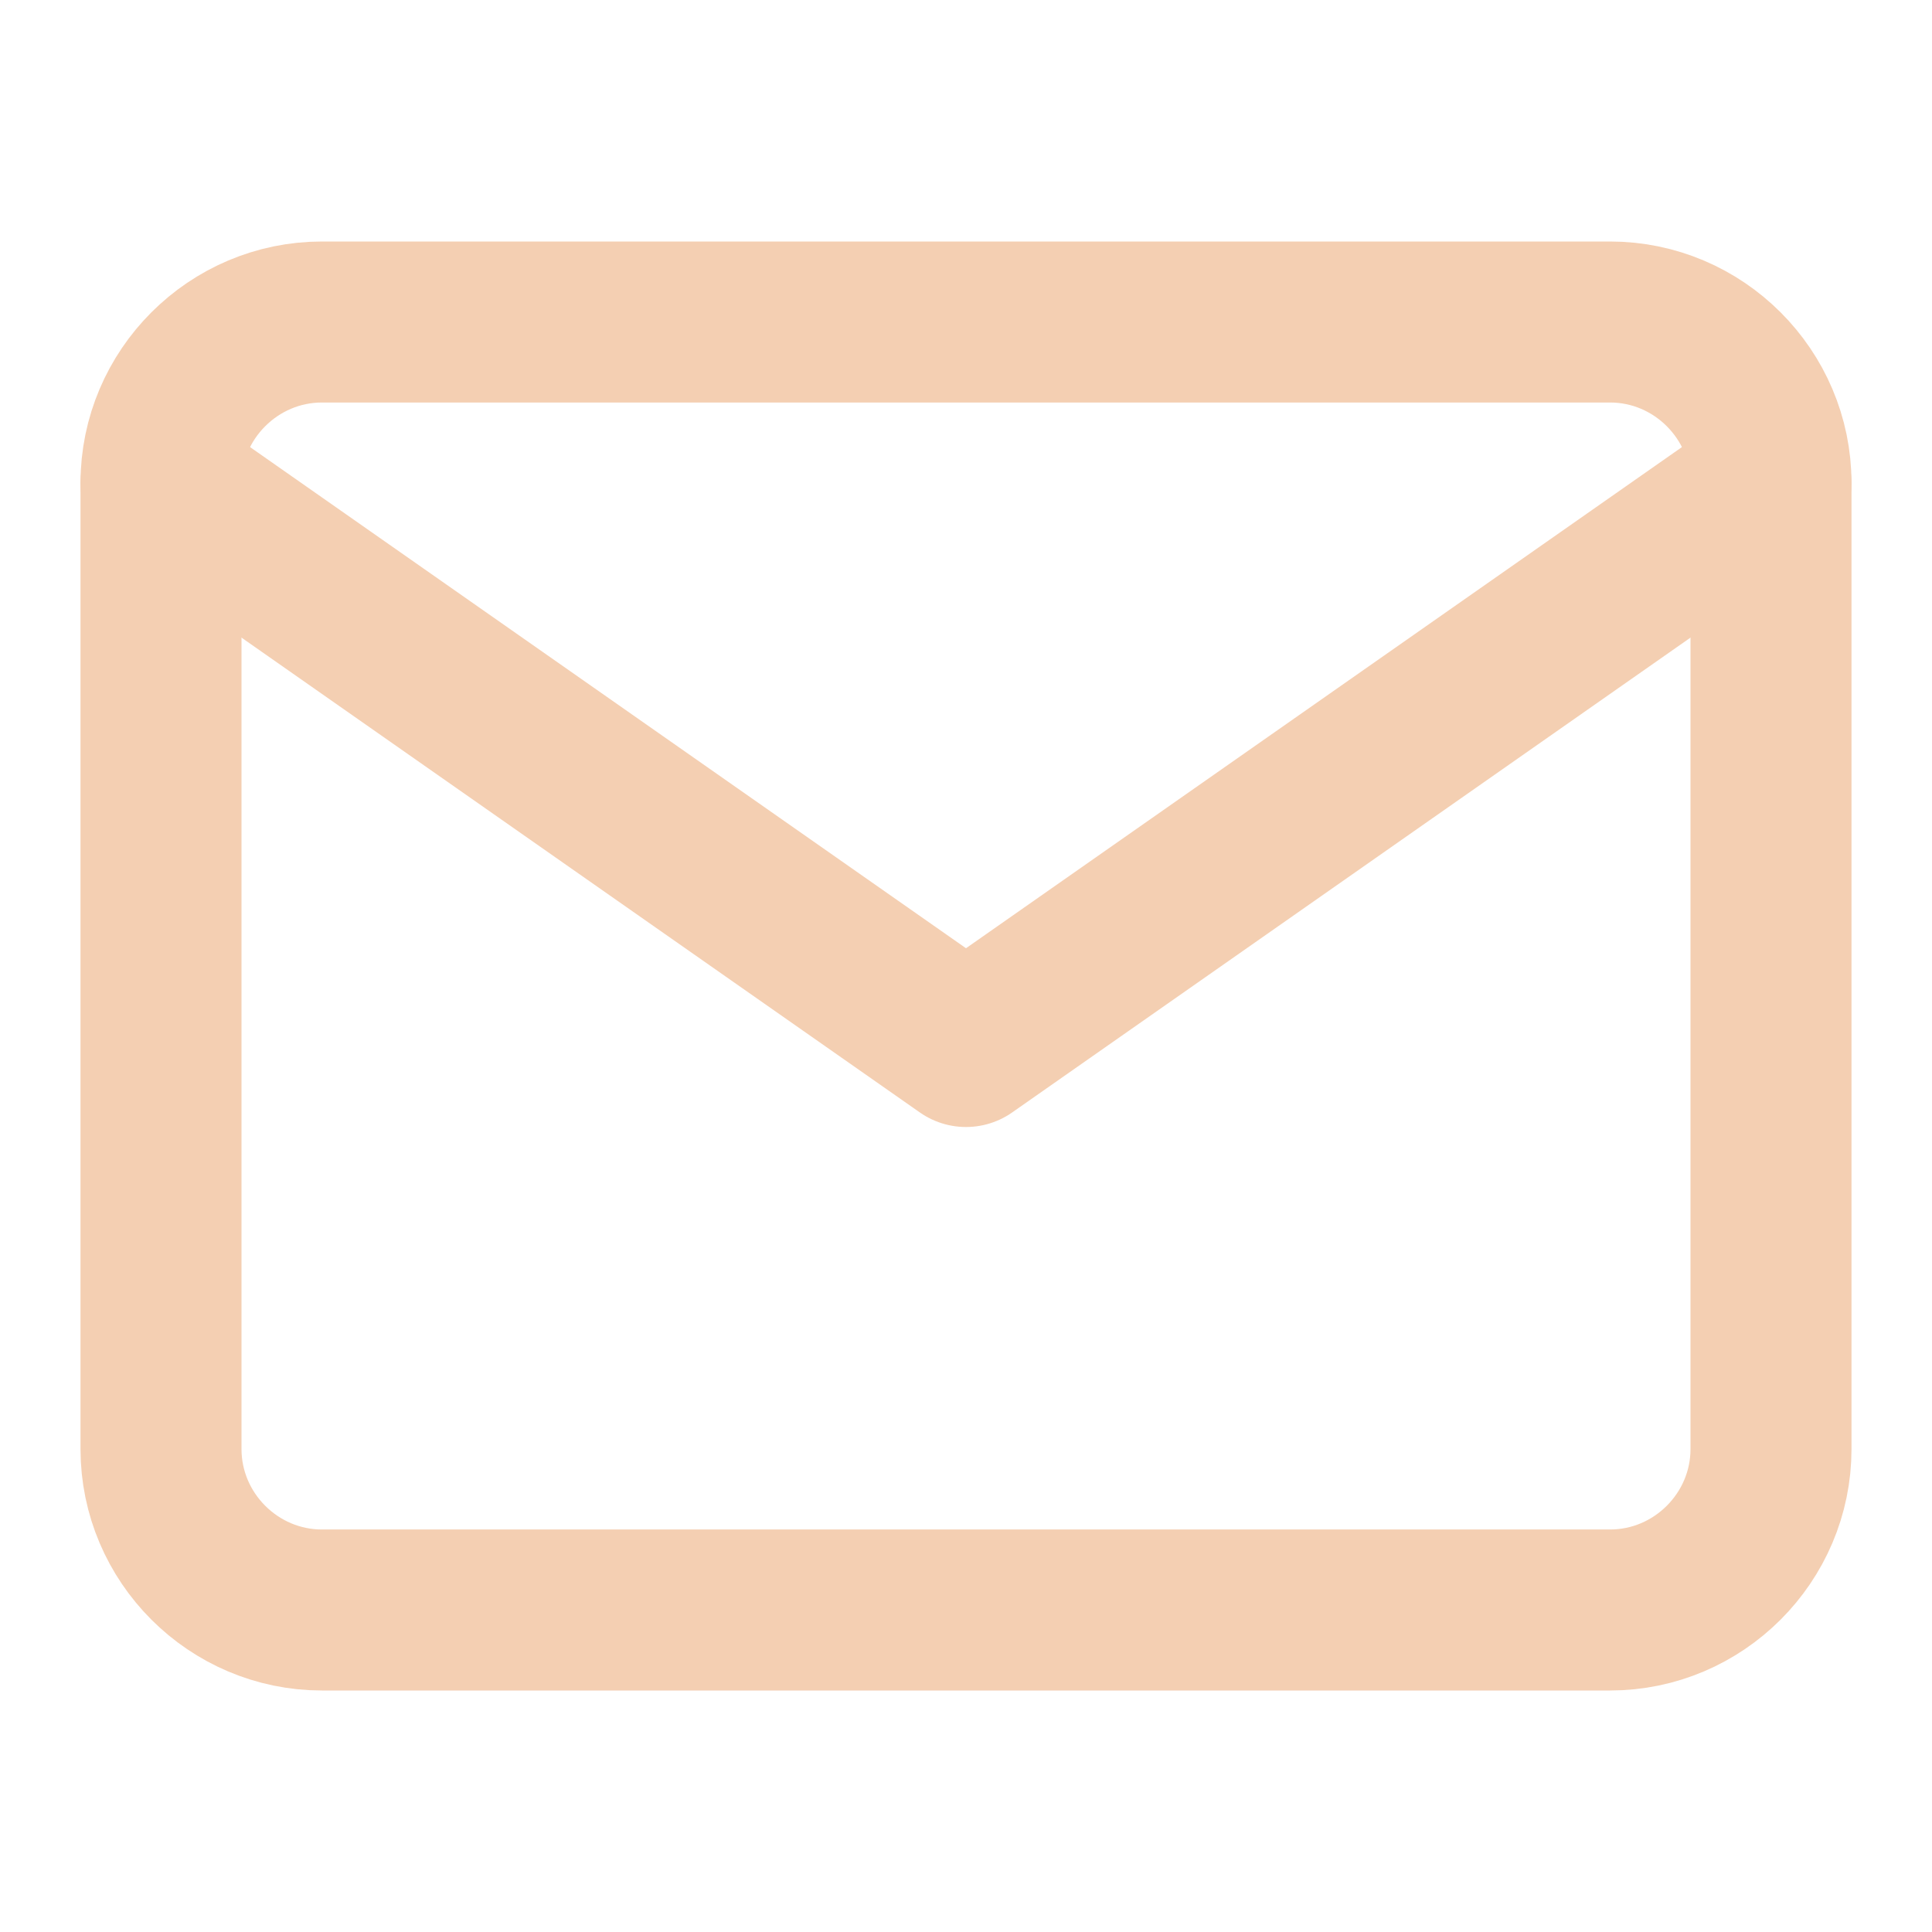
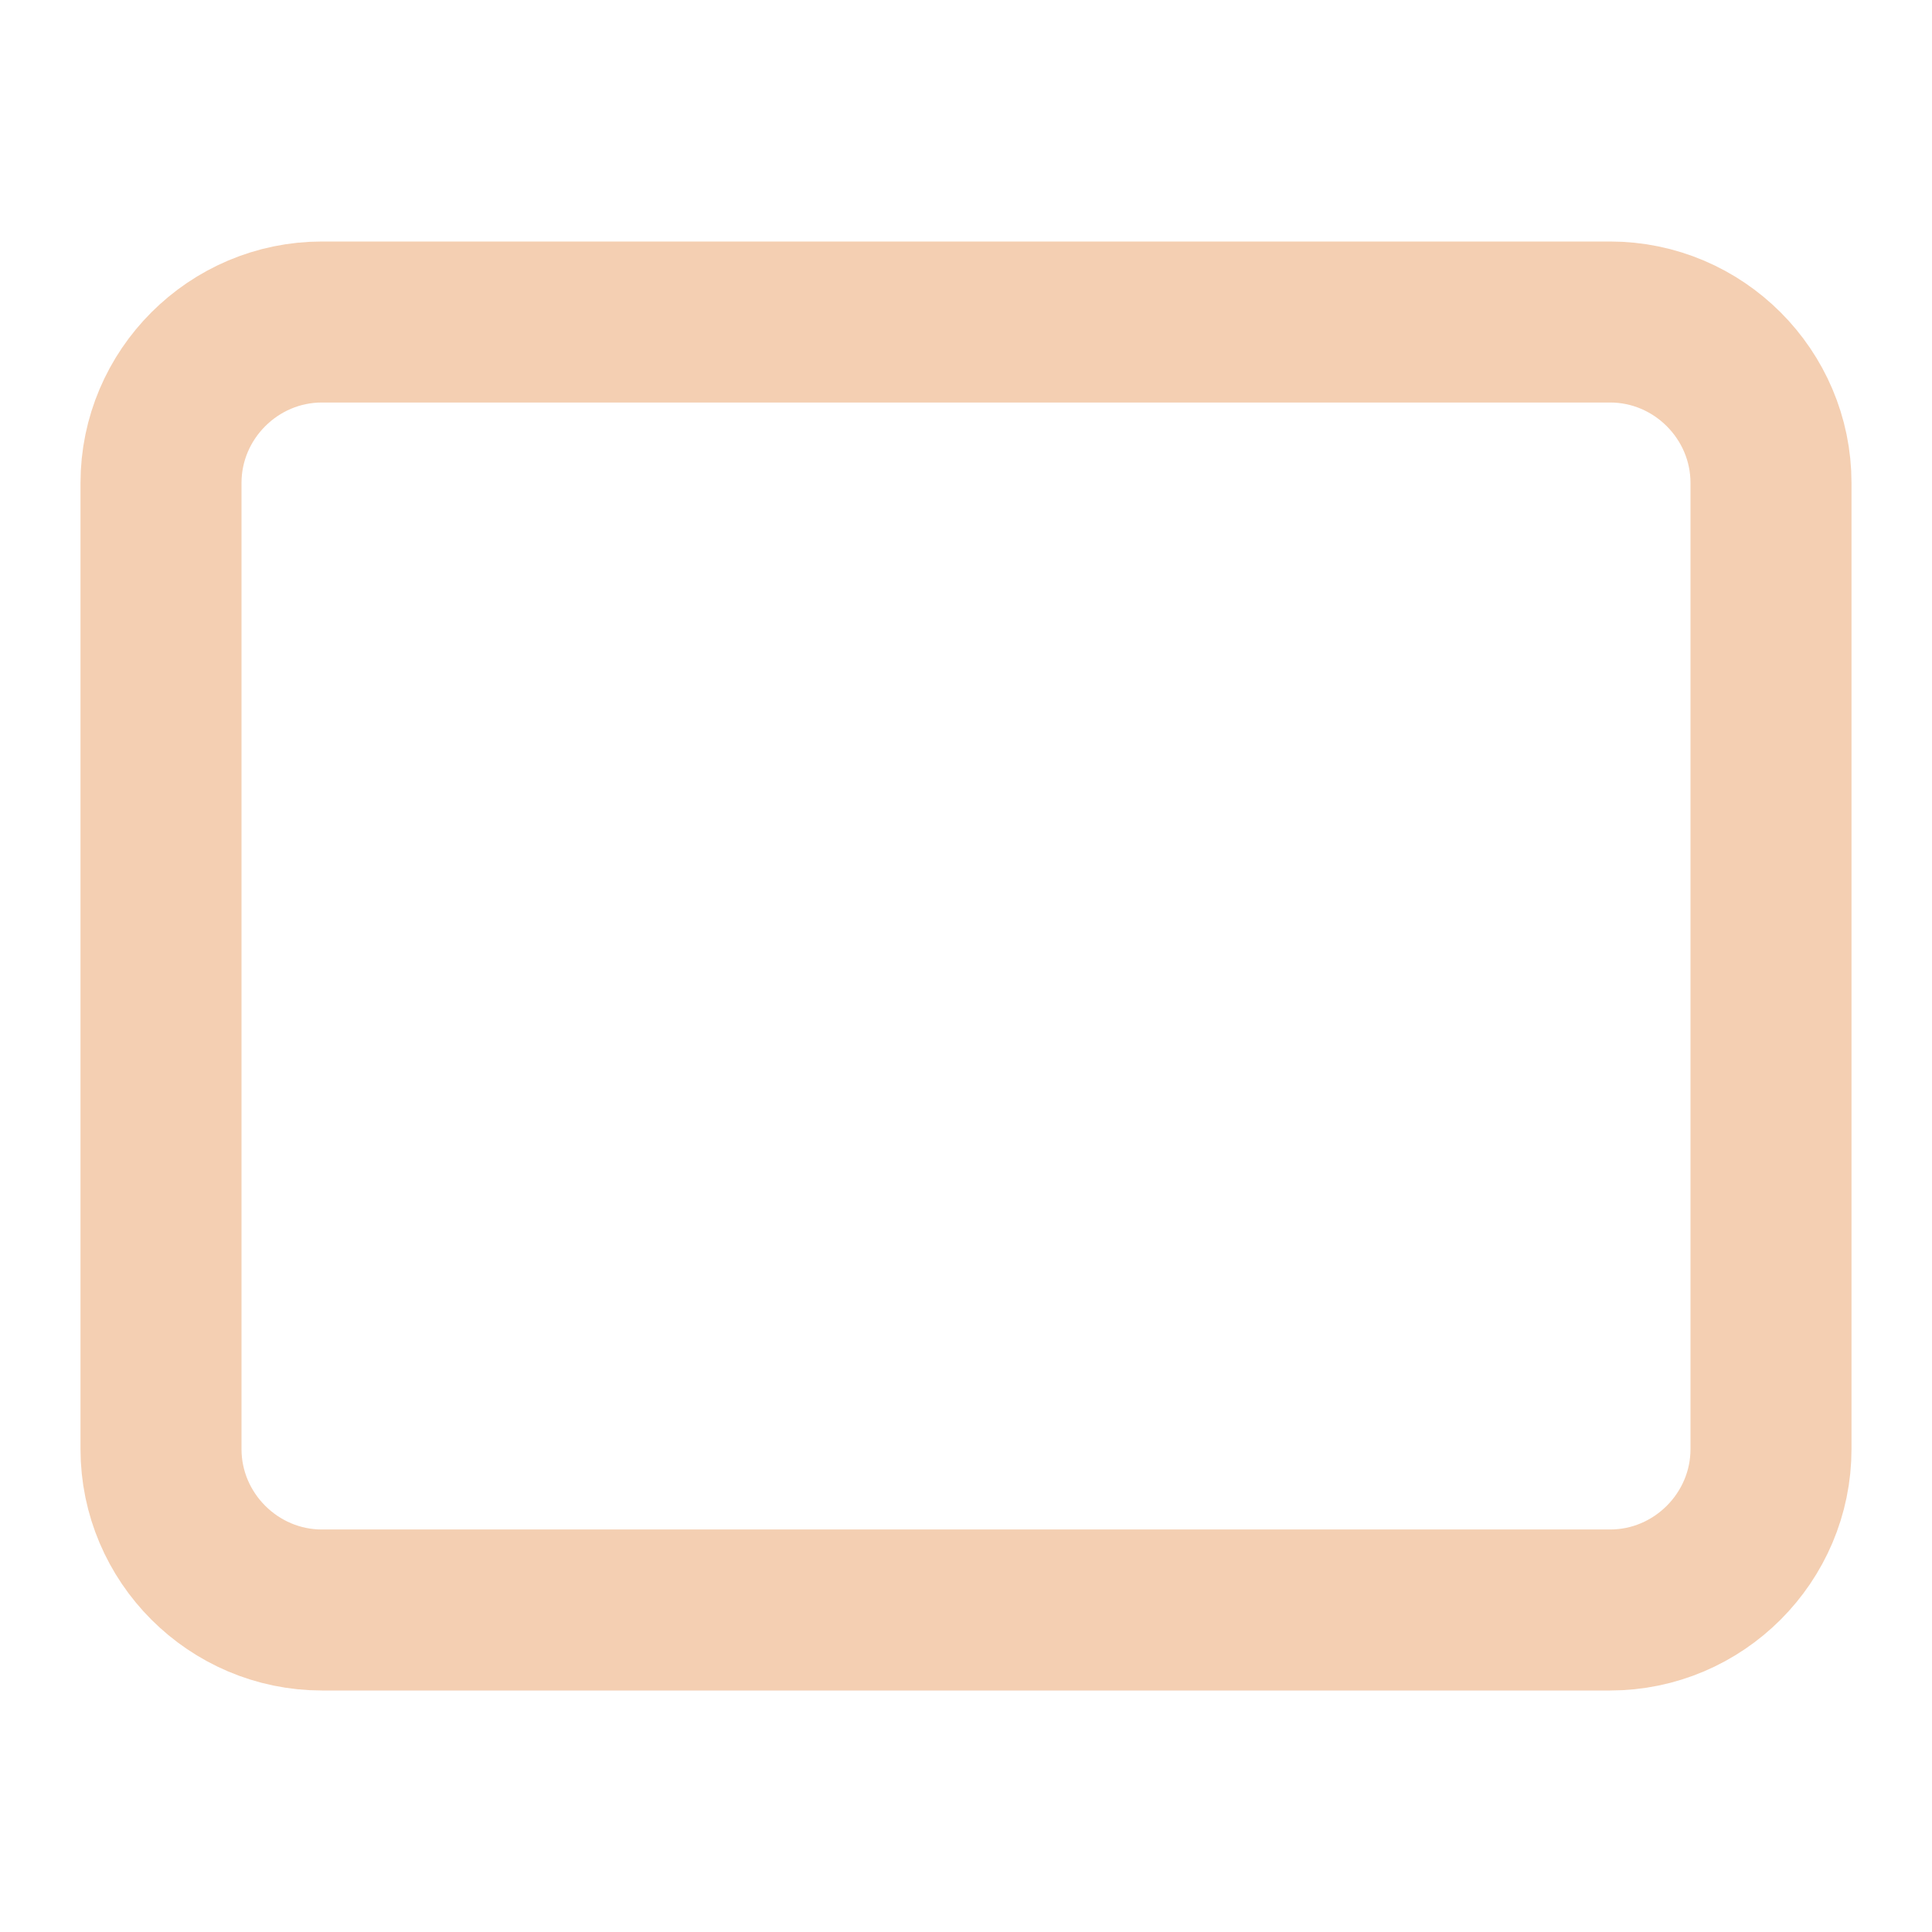
<svg xmlns="http://www.w3.org/2000/svg" width="24" height="24" viewBox="0 0 24 24" fill="none">
  <path d="M4 4H20C21.1 4 22 4.9 22 6V18C22 19.1 21.1 20 20 20H4C2.9 20 2 19.1 2 18V6C2 4.9 2.9 4 4 4Z" stroke="#F4CFB2" stroke-width="2" stroke-linecap="round" stroke-linejoin="round" />
-   <path d="M22 6L12 13L2 6" stroke="#F4CFB2" stroke-width="2" stroke-linecap="round" stroke-linejoin="round" />
</svg>